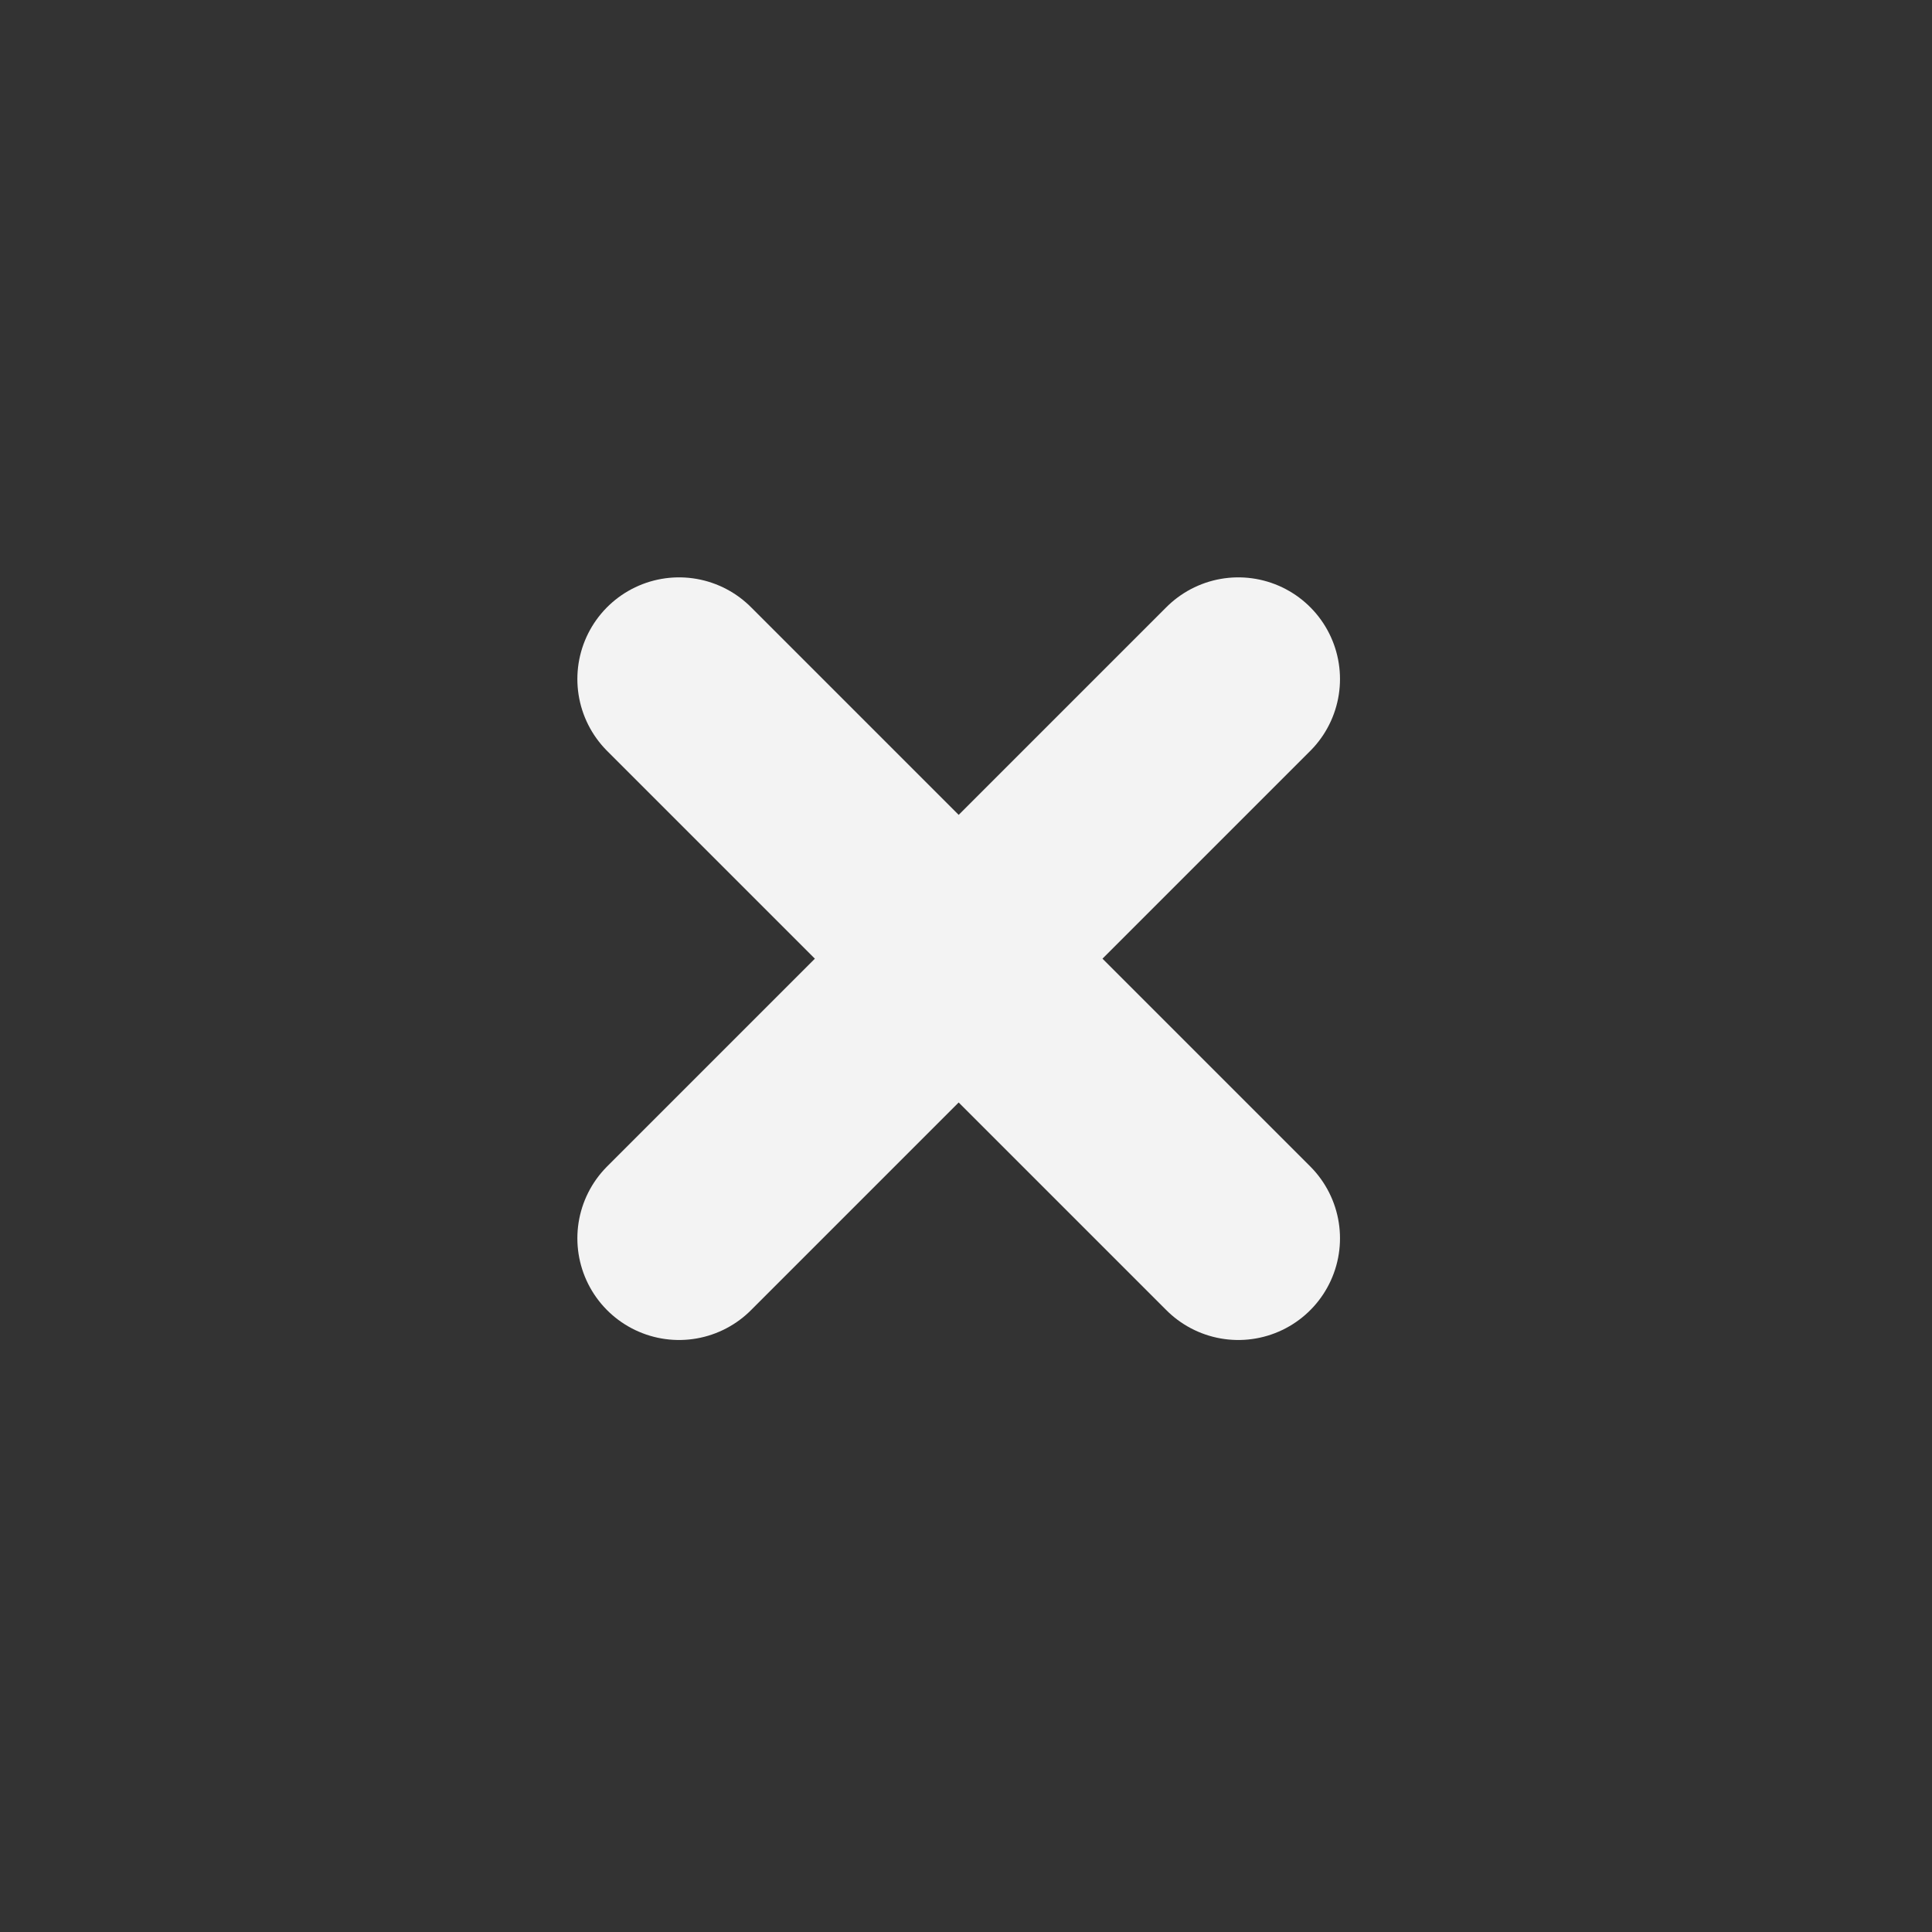
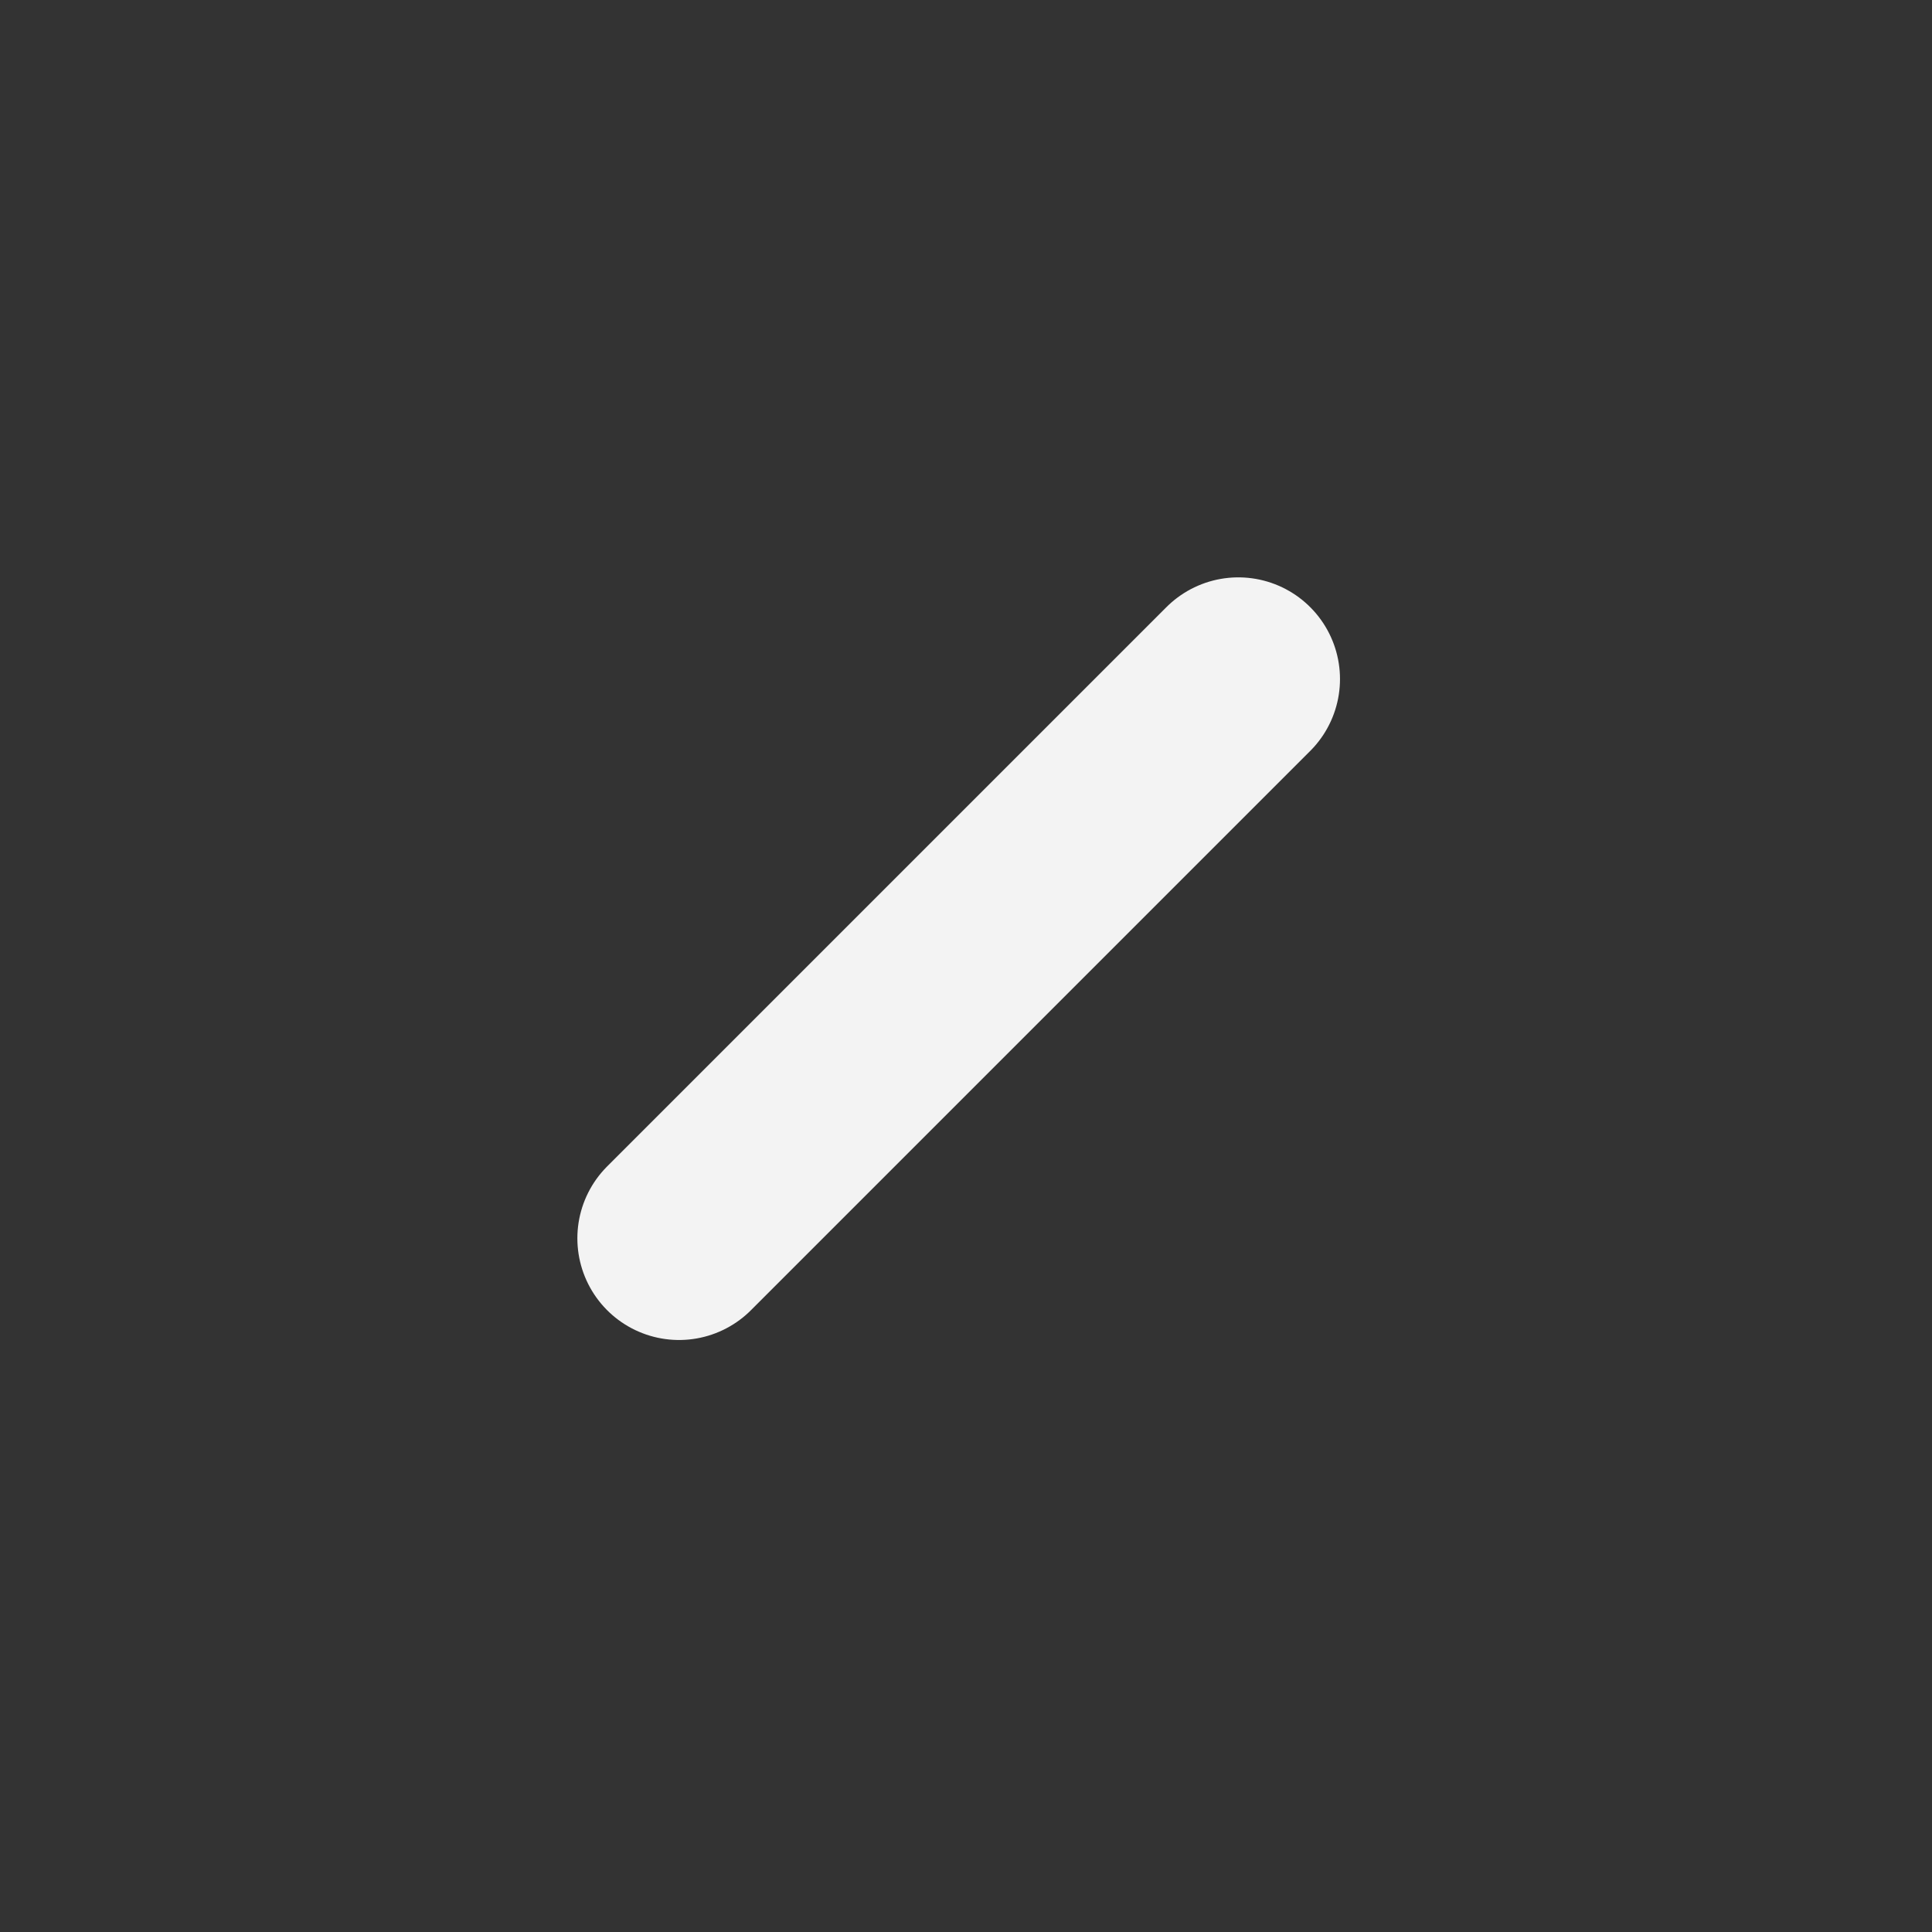
<svg xmlns="http://www.w3.org/2000/svg" width="19" height="19" viewBox="0 0 19 19" fill="none">
  <rect x="0" y="0" width="19" height="19" fill="#333333" stroke="none" />
-   <path d="M6.678 6.678L12.178 12.178M6.678 12.178L12.178 6.678" stroke="#F3F3F3" stroke-width="2" stroke-linecap="round" stroke-linejoin="round" />
+   <path d="M6.678 6.678M6.678 12.178L12.178 6.678" stroke="#F3F3F3" stroke-width="2" stroke-linecap="round" stroke-linejoin="round" />
</svg>